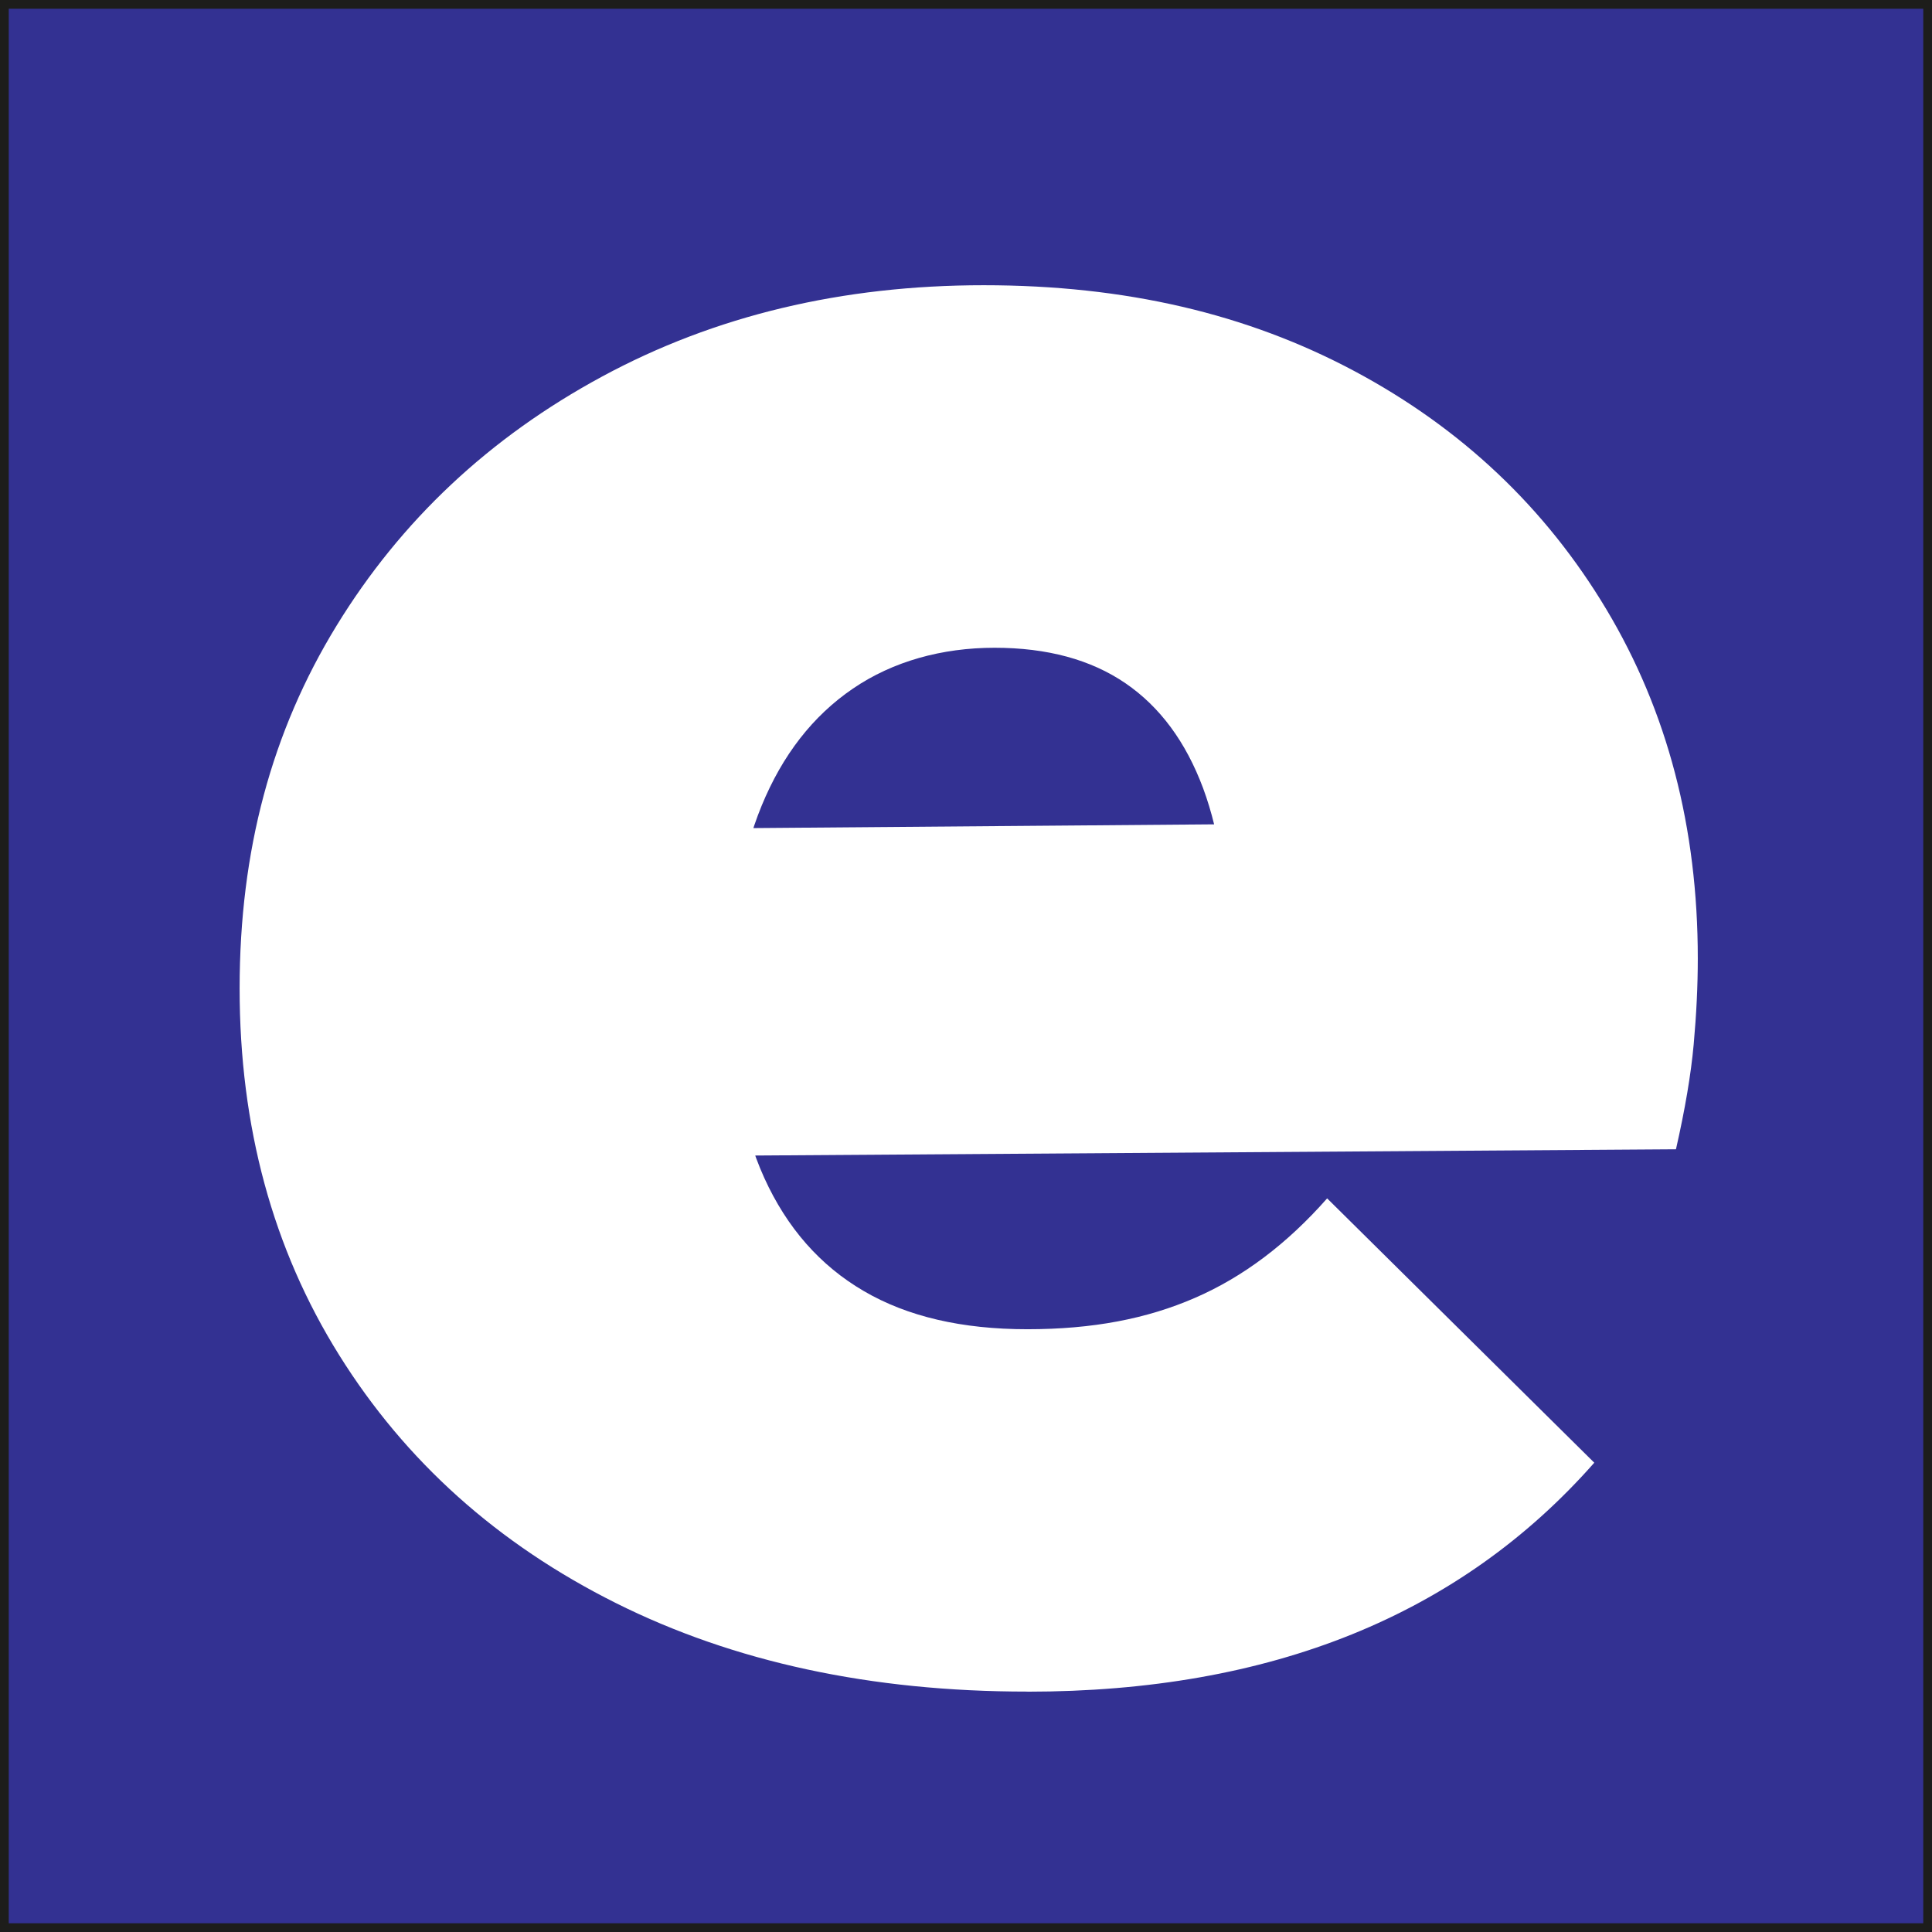
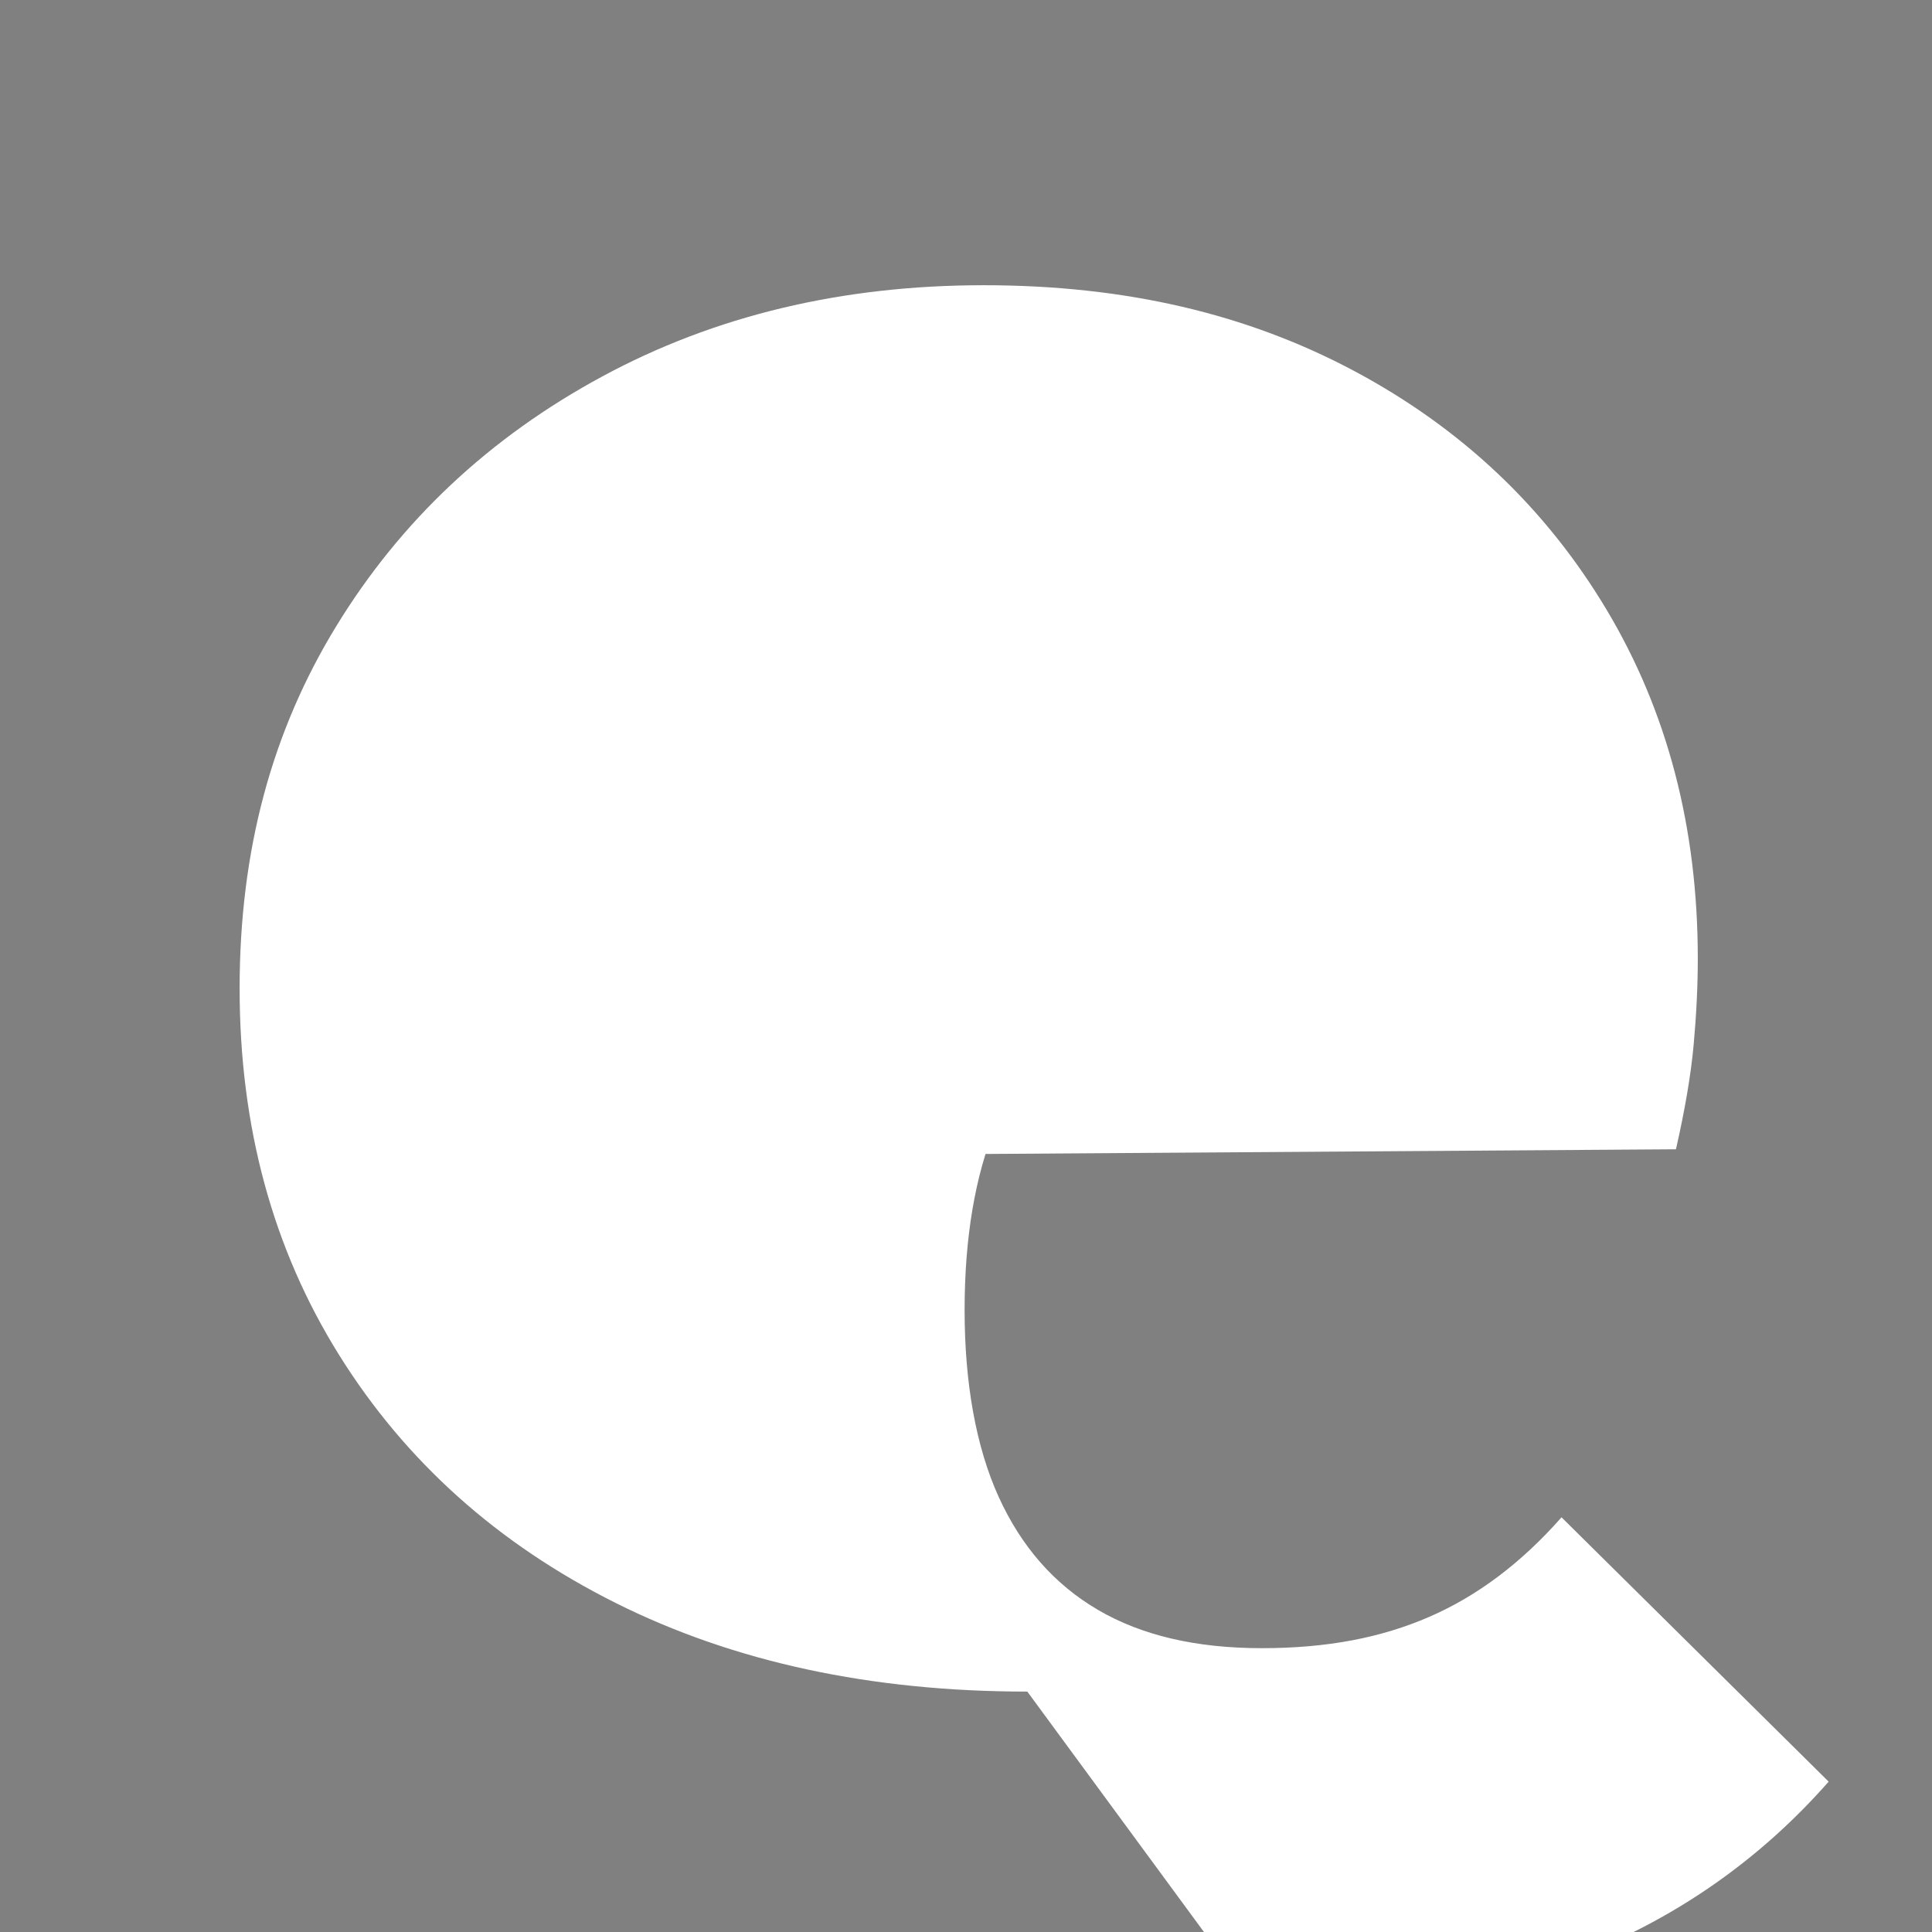
<svg xmlns="http://www.w3.org/2000/svg" id="Layer_2" viewBox="0 0 221.16 221.16">
  <rect x="0" y="0" width="221.16" height="221.16" fill="#808080" stroke="none" />
  <defs>
    <style>.cls-1{fill:#fff;}.cls-2{fill:#333192;stroke:#1d1d1b;stroke-miterlimit:10;}</style>
  </defs>
  <g id="Layer_1-2">
-     <rect class="cls-2" x=".5" y=".5" width="220.16" height="220.16" />
-     <path class="cls-1" d="m117.6,193.64c-17.89,0-33.59-3.38-47.11-10.14-13.52-6.76-24.08-16.22-31.67-28.39-7.6-12.17-11.39-26.15-11.39-41.96s3.69-29.43,11.08-41.5c7.38-12.06,17.52-21.58,30.42-28.55,12.89-6.97,27.46-10.45,43.68-10.45s30.16,3.28,42.43,9.83c12.27,6.55,21.89,15.65,28.86,27.3,6.97,11.65,10.45,24.96,10.45,39.94,0,3.12-.16,6.4-.47,9.83-.31,3.43-.99,7.44-2.03,12.01l-138.53.94v-37.44l115.75-.94-28.39,16.54c0-8.32-.99-15.13-2.96-20.44-1.98-5.3-4.94-9.31-8.89-12.01-3.95-2.7-8.95-4.06-14.98-4.06s-11.65,1.56-16.22,4.68c-4.58,3.12-8.06,7.6-10.45,13.42-2.39,5.83-3.59,12.9-3.59,21.22s1.3,15.65,3.9,21.37c2.6,5.72,6.4,10.04,11.39,12.95,4.99,2.92,11.23,4.37,18.72,4.37s13.67-1.19,19.19-3.59c5.51-2.39,10.55-6.19,15.13-11.39l30.58,30.26c-7.7,8.74-16.96,15.29-27.77,19.66-10.82,4.37-23.2,6.55-37.13,6.55Z" />
+     <path class="cls-1" d="m117.6,193.64c-17.89,0-33.59-3.38-47.11-10.14-13.52-6.76-24.08-16.22-31.67-28.39-7.6-12.17-11.39-26.15-11.39-41.96s3.69-29.43,11.08-41.5c7.38-12.06,17.52-21.58,30.42-28.55,12.89-6.97,27.46-10.45,43.68-10.45s30.16,3.28,42.43,9.83c12.27,6.55,21.89,15.65,28.86,27.3,6.97,11.65,10.45,24.96,10.45,39.94,0,3.12-.16,6.4-.47,9.83-.31,3.43-.99,7.44-2.03,12.01l-138.53.94v-37.44l115.75-.94-28.39,16.54s-11.65,1.56-16.22,4.68c-4.58,3.12-8.06,7.6-10.45,13.42-2.39,5.83-3.59,12.9-3.59,21.22s1.3,15.65,3.9,21.37c2.6,5.72,6.4,10.04,11.39,12.95,4.99,2.92,11.23,4.37,18.72,4.37s13.67-1.19,19.19-3.59c5.51-2.39,10.55-6.19,15.13-11.39l30.58,30.26c-7.7,8.74-16.96,15.29-27.77,19.66-10.82,4.37-23.2,6.55-37.13,6.55Z" />
  </g>
</svg>